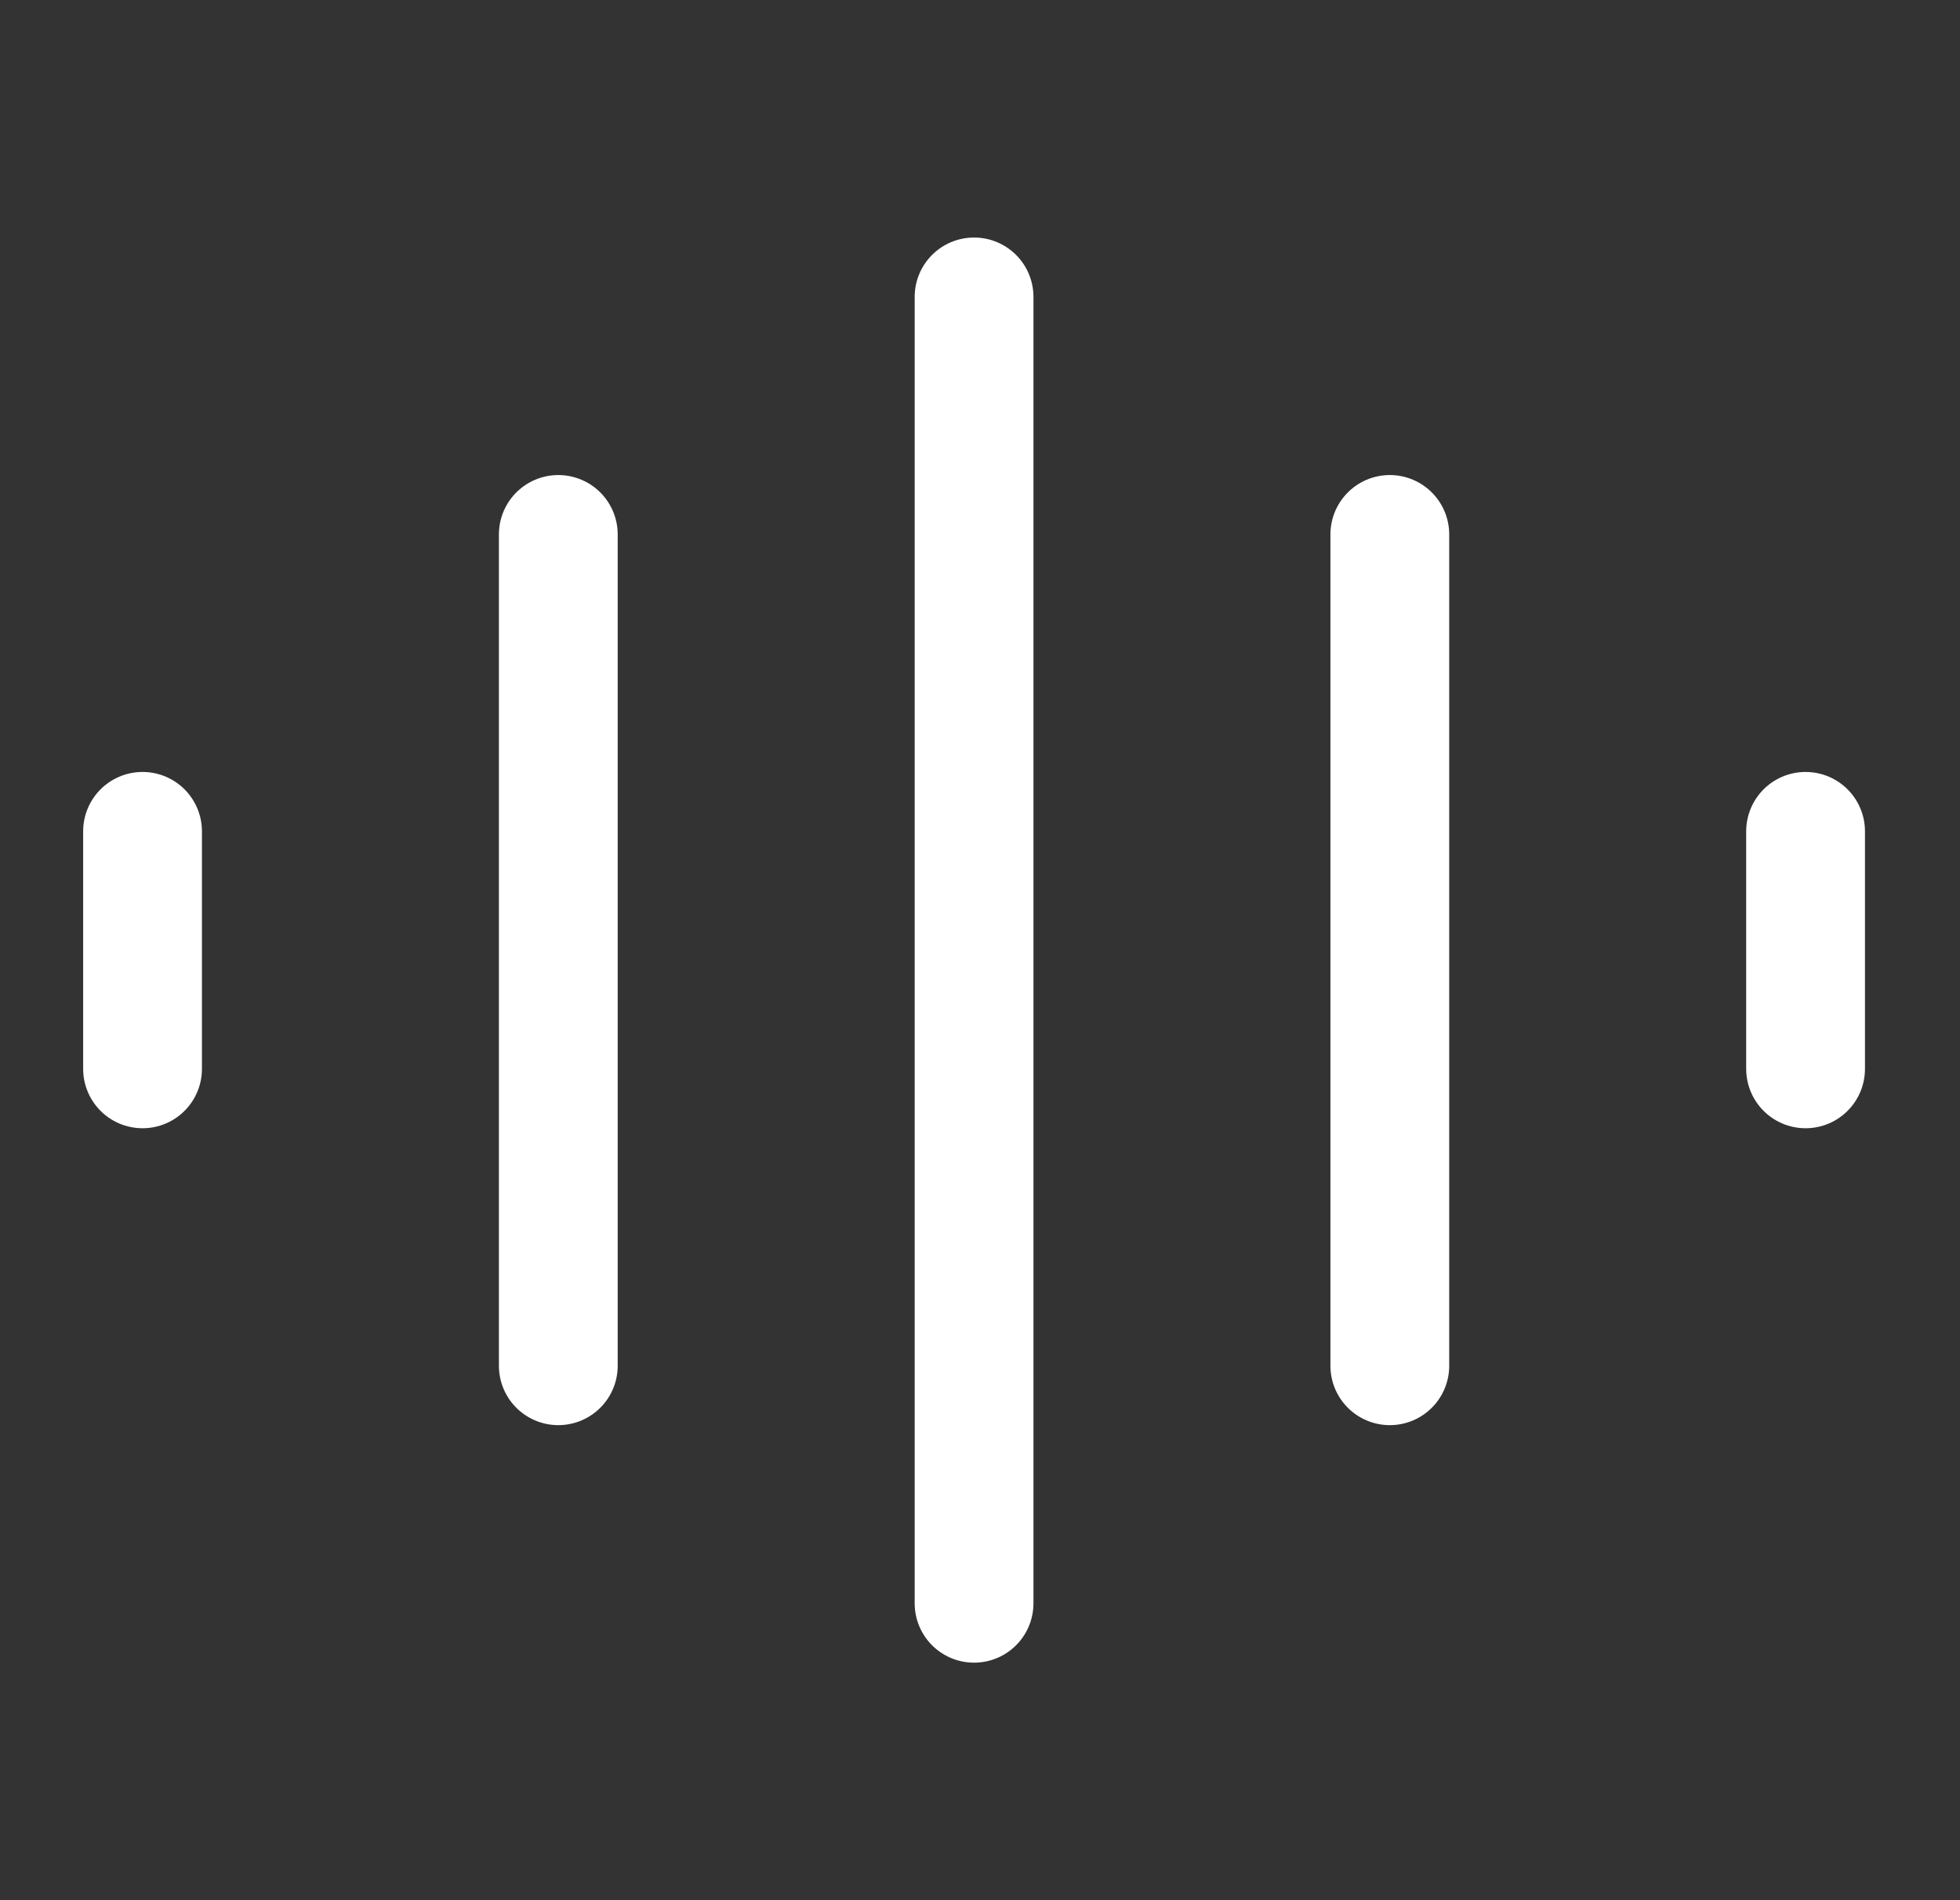
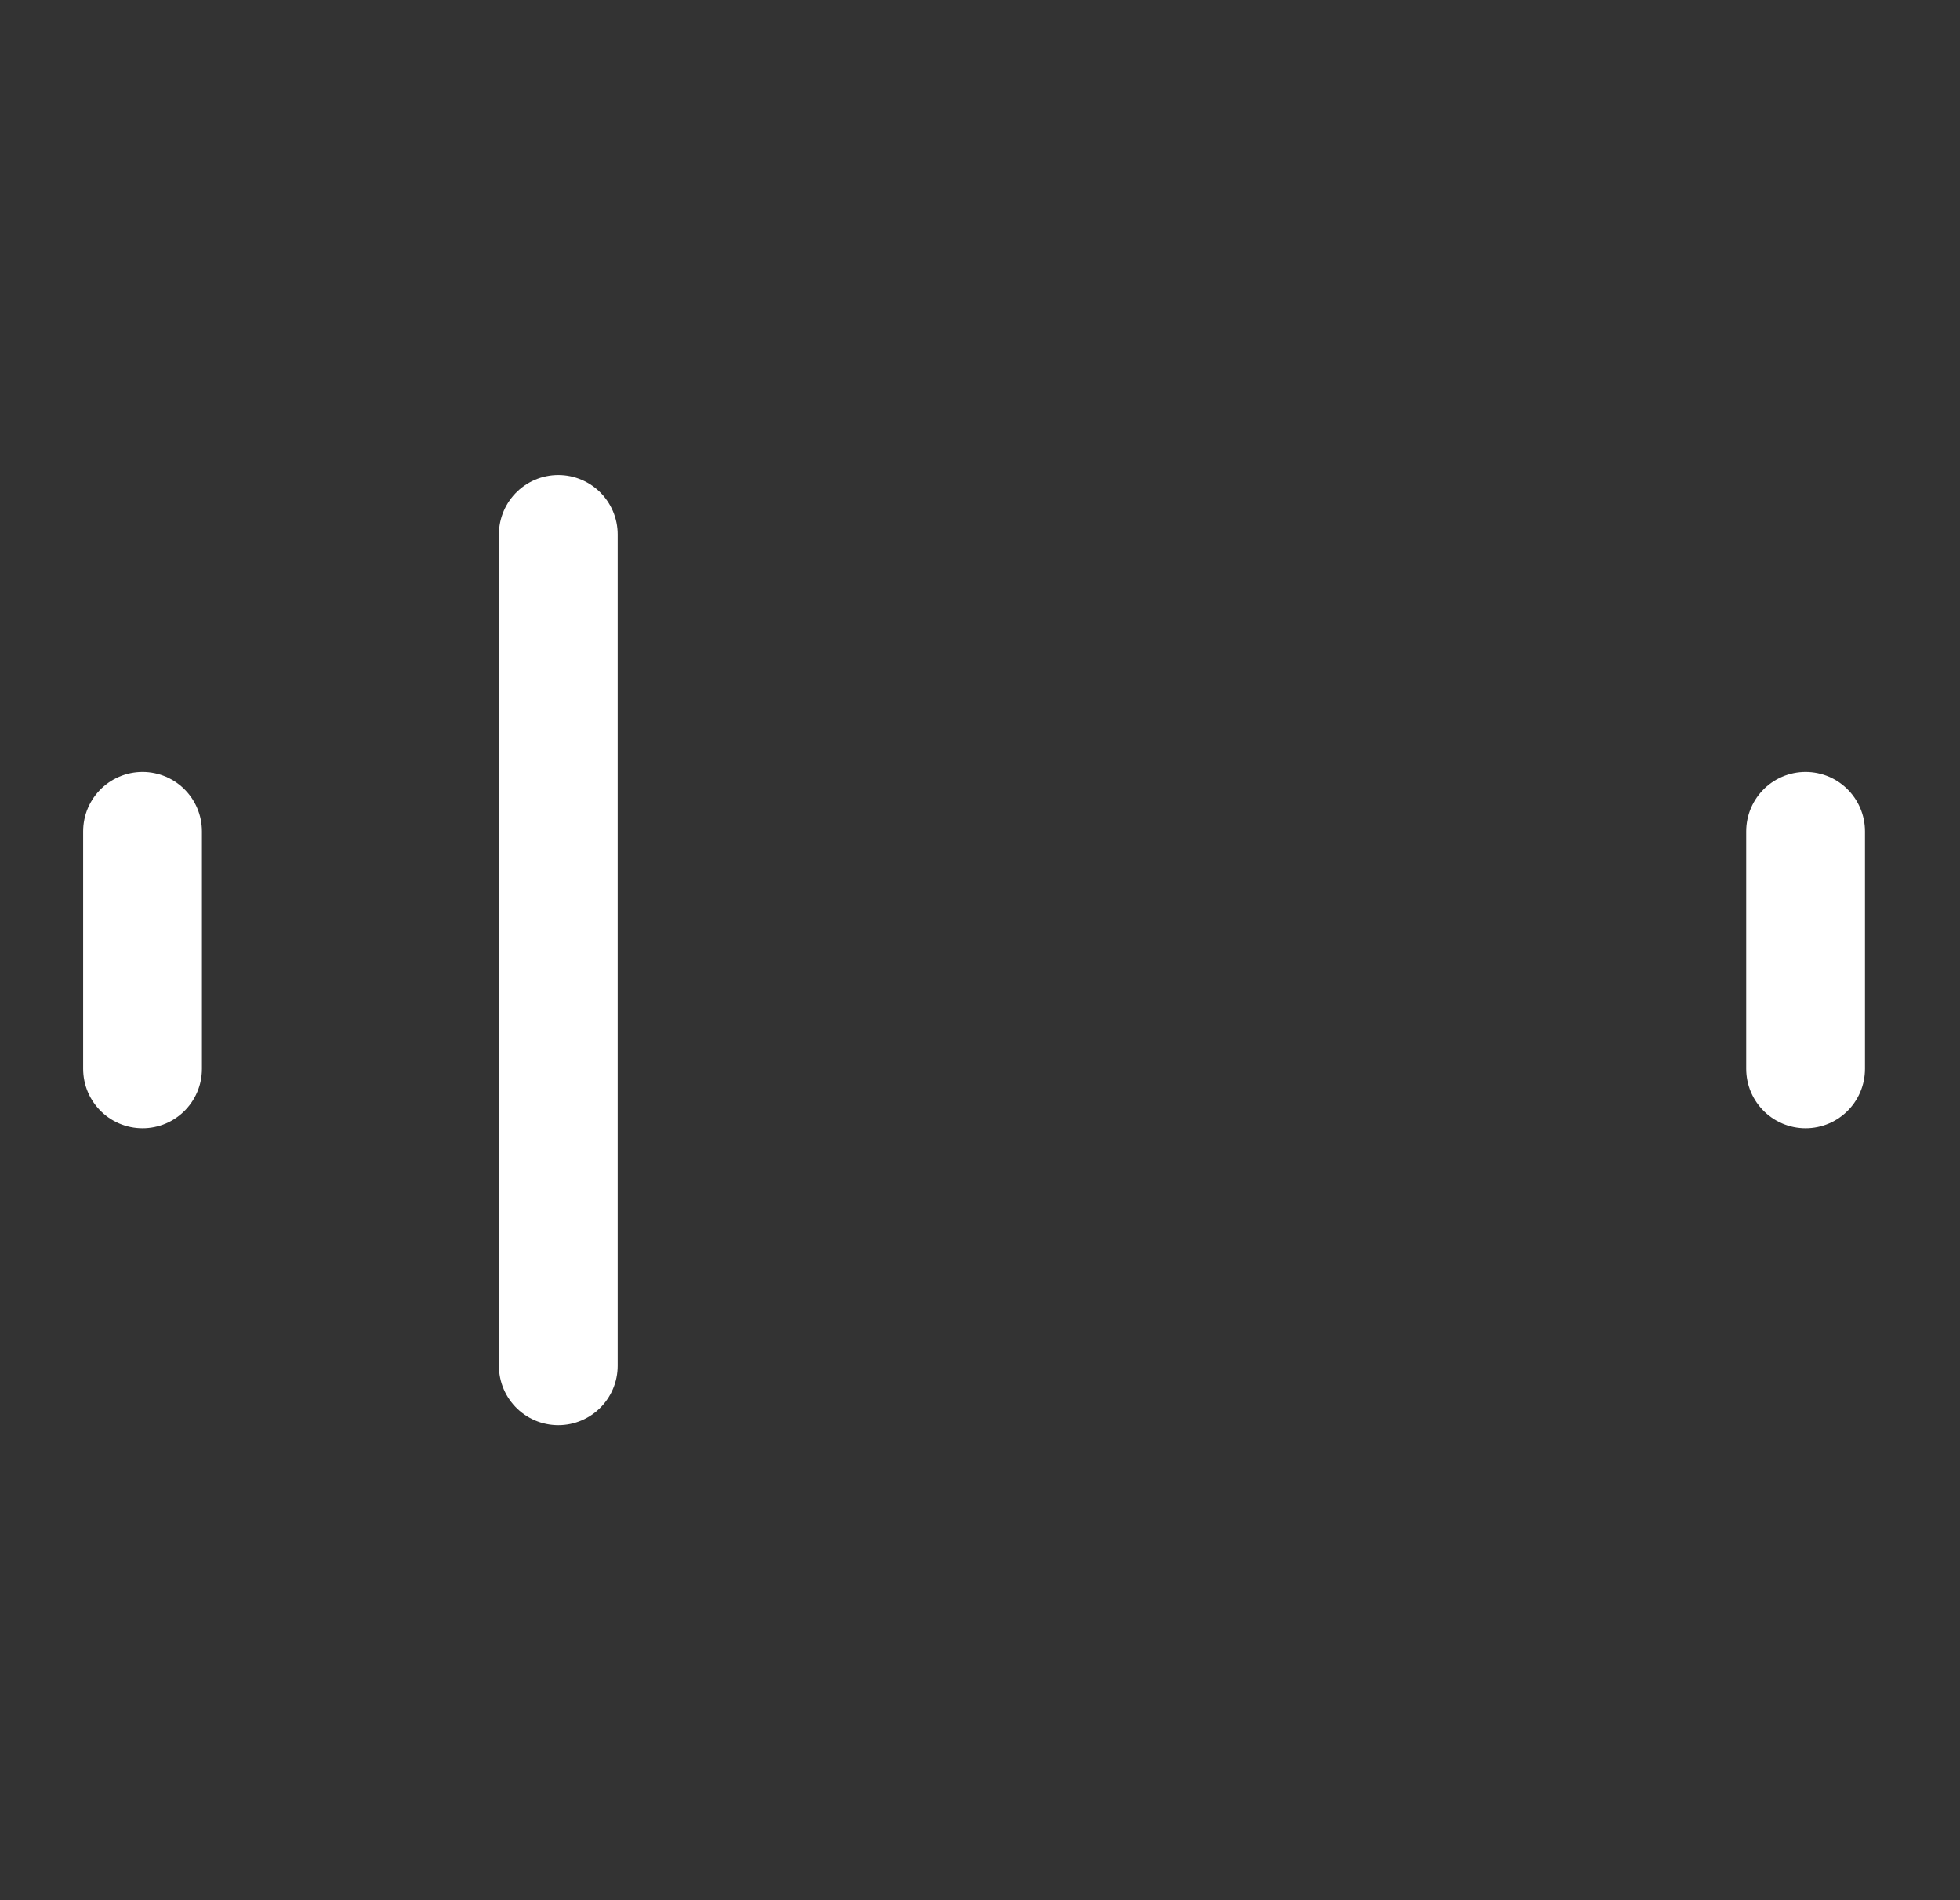
<svg xmlns="http://www.w3.org/2000/svg" width="33" height="32" viewBox="0 0 33 32" fill="none">
  <rect x="0" y="0" width="33" height="32" fill="#333333" stroke="none" />
  <path d="M2.4 14V18" stroke="white" stroke-width="2" stroke-linecap="round" />
  <path d="M30.4 14L30.4 18" stroke="white" stroke-width="2" stroke-linecap="round" />
  <path d="M9.4 9L9.4 23" stroke="white" stroke-width="2" stroke-linecap="round" />
-   <path d="M23.4 9L23.4 23" stroke="white" stroke-width="2" stroke-linecap="round" />
-   <path d="M16.4 5L16.4 27" stroke="white" stroke-width="2" stroke-linecap="round" />
</svg>